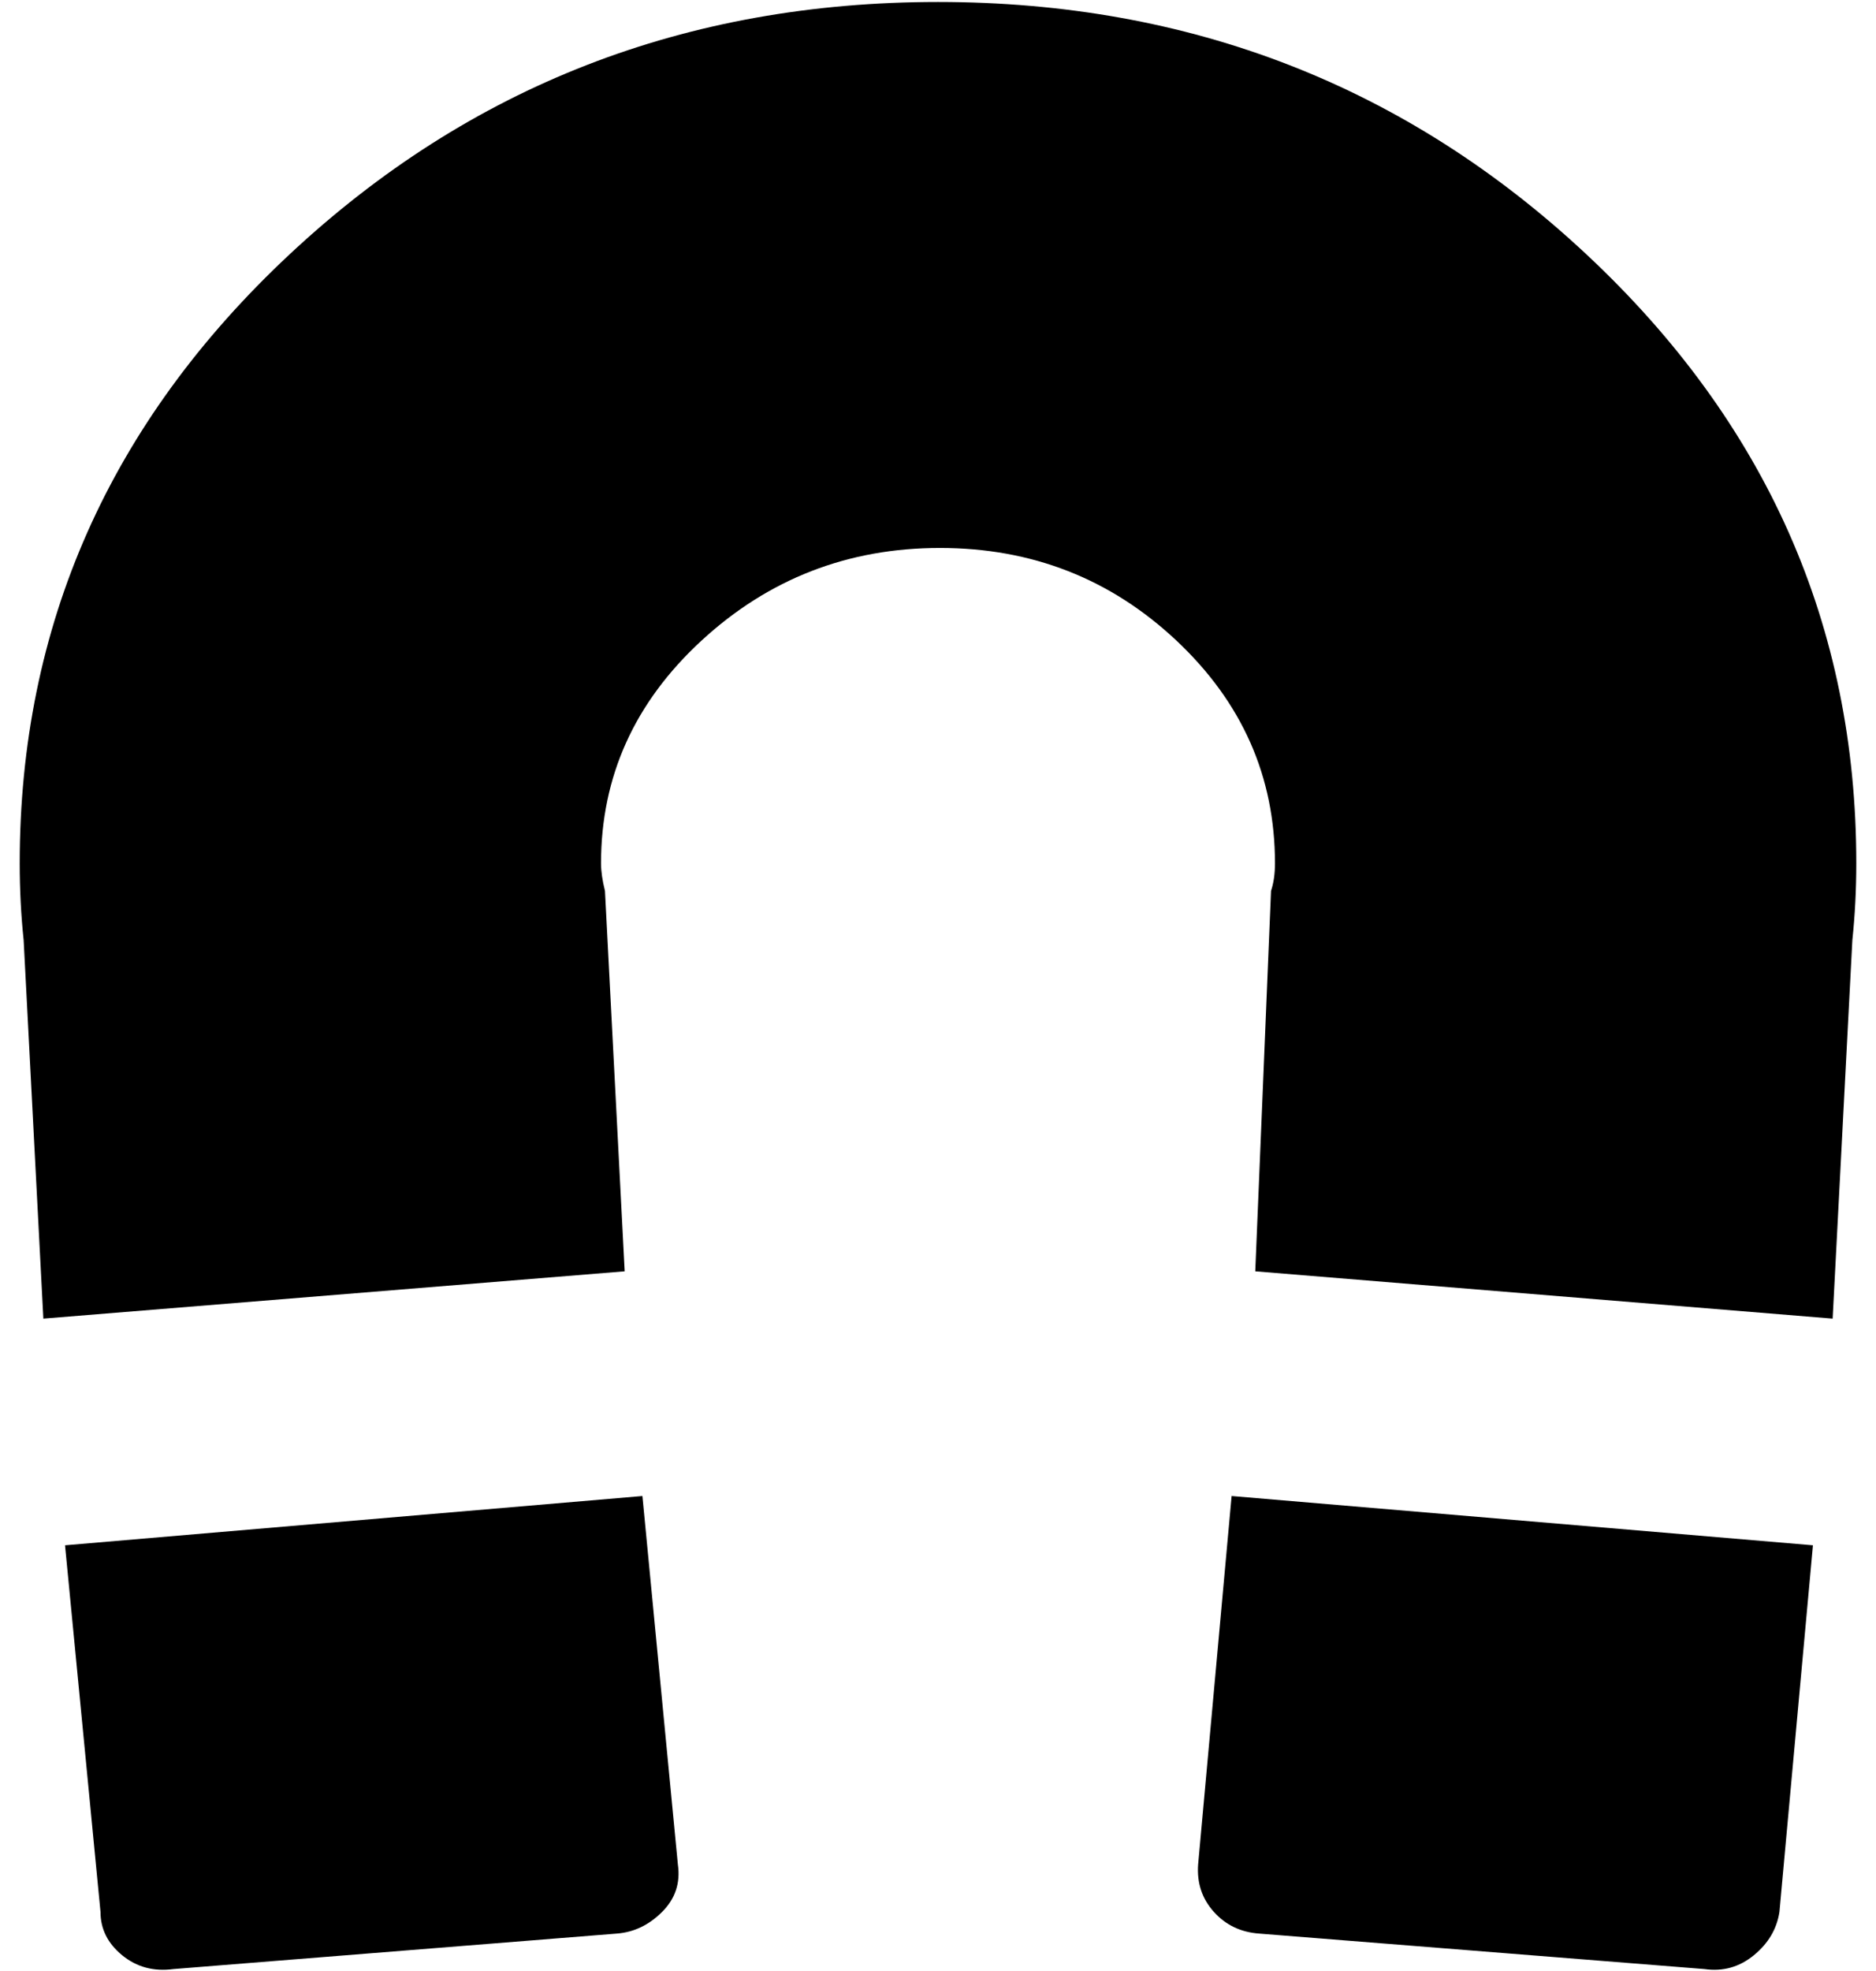
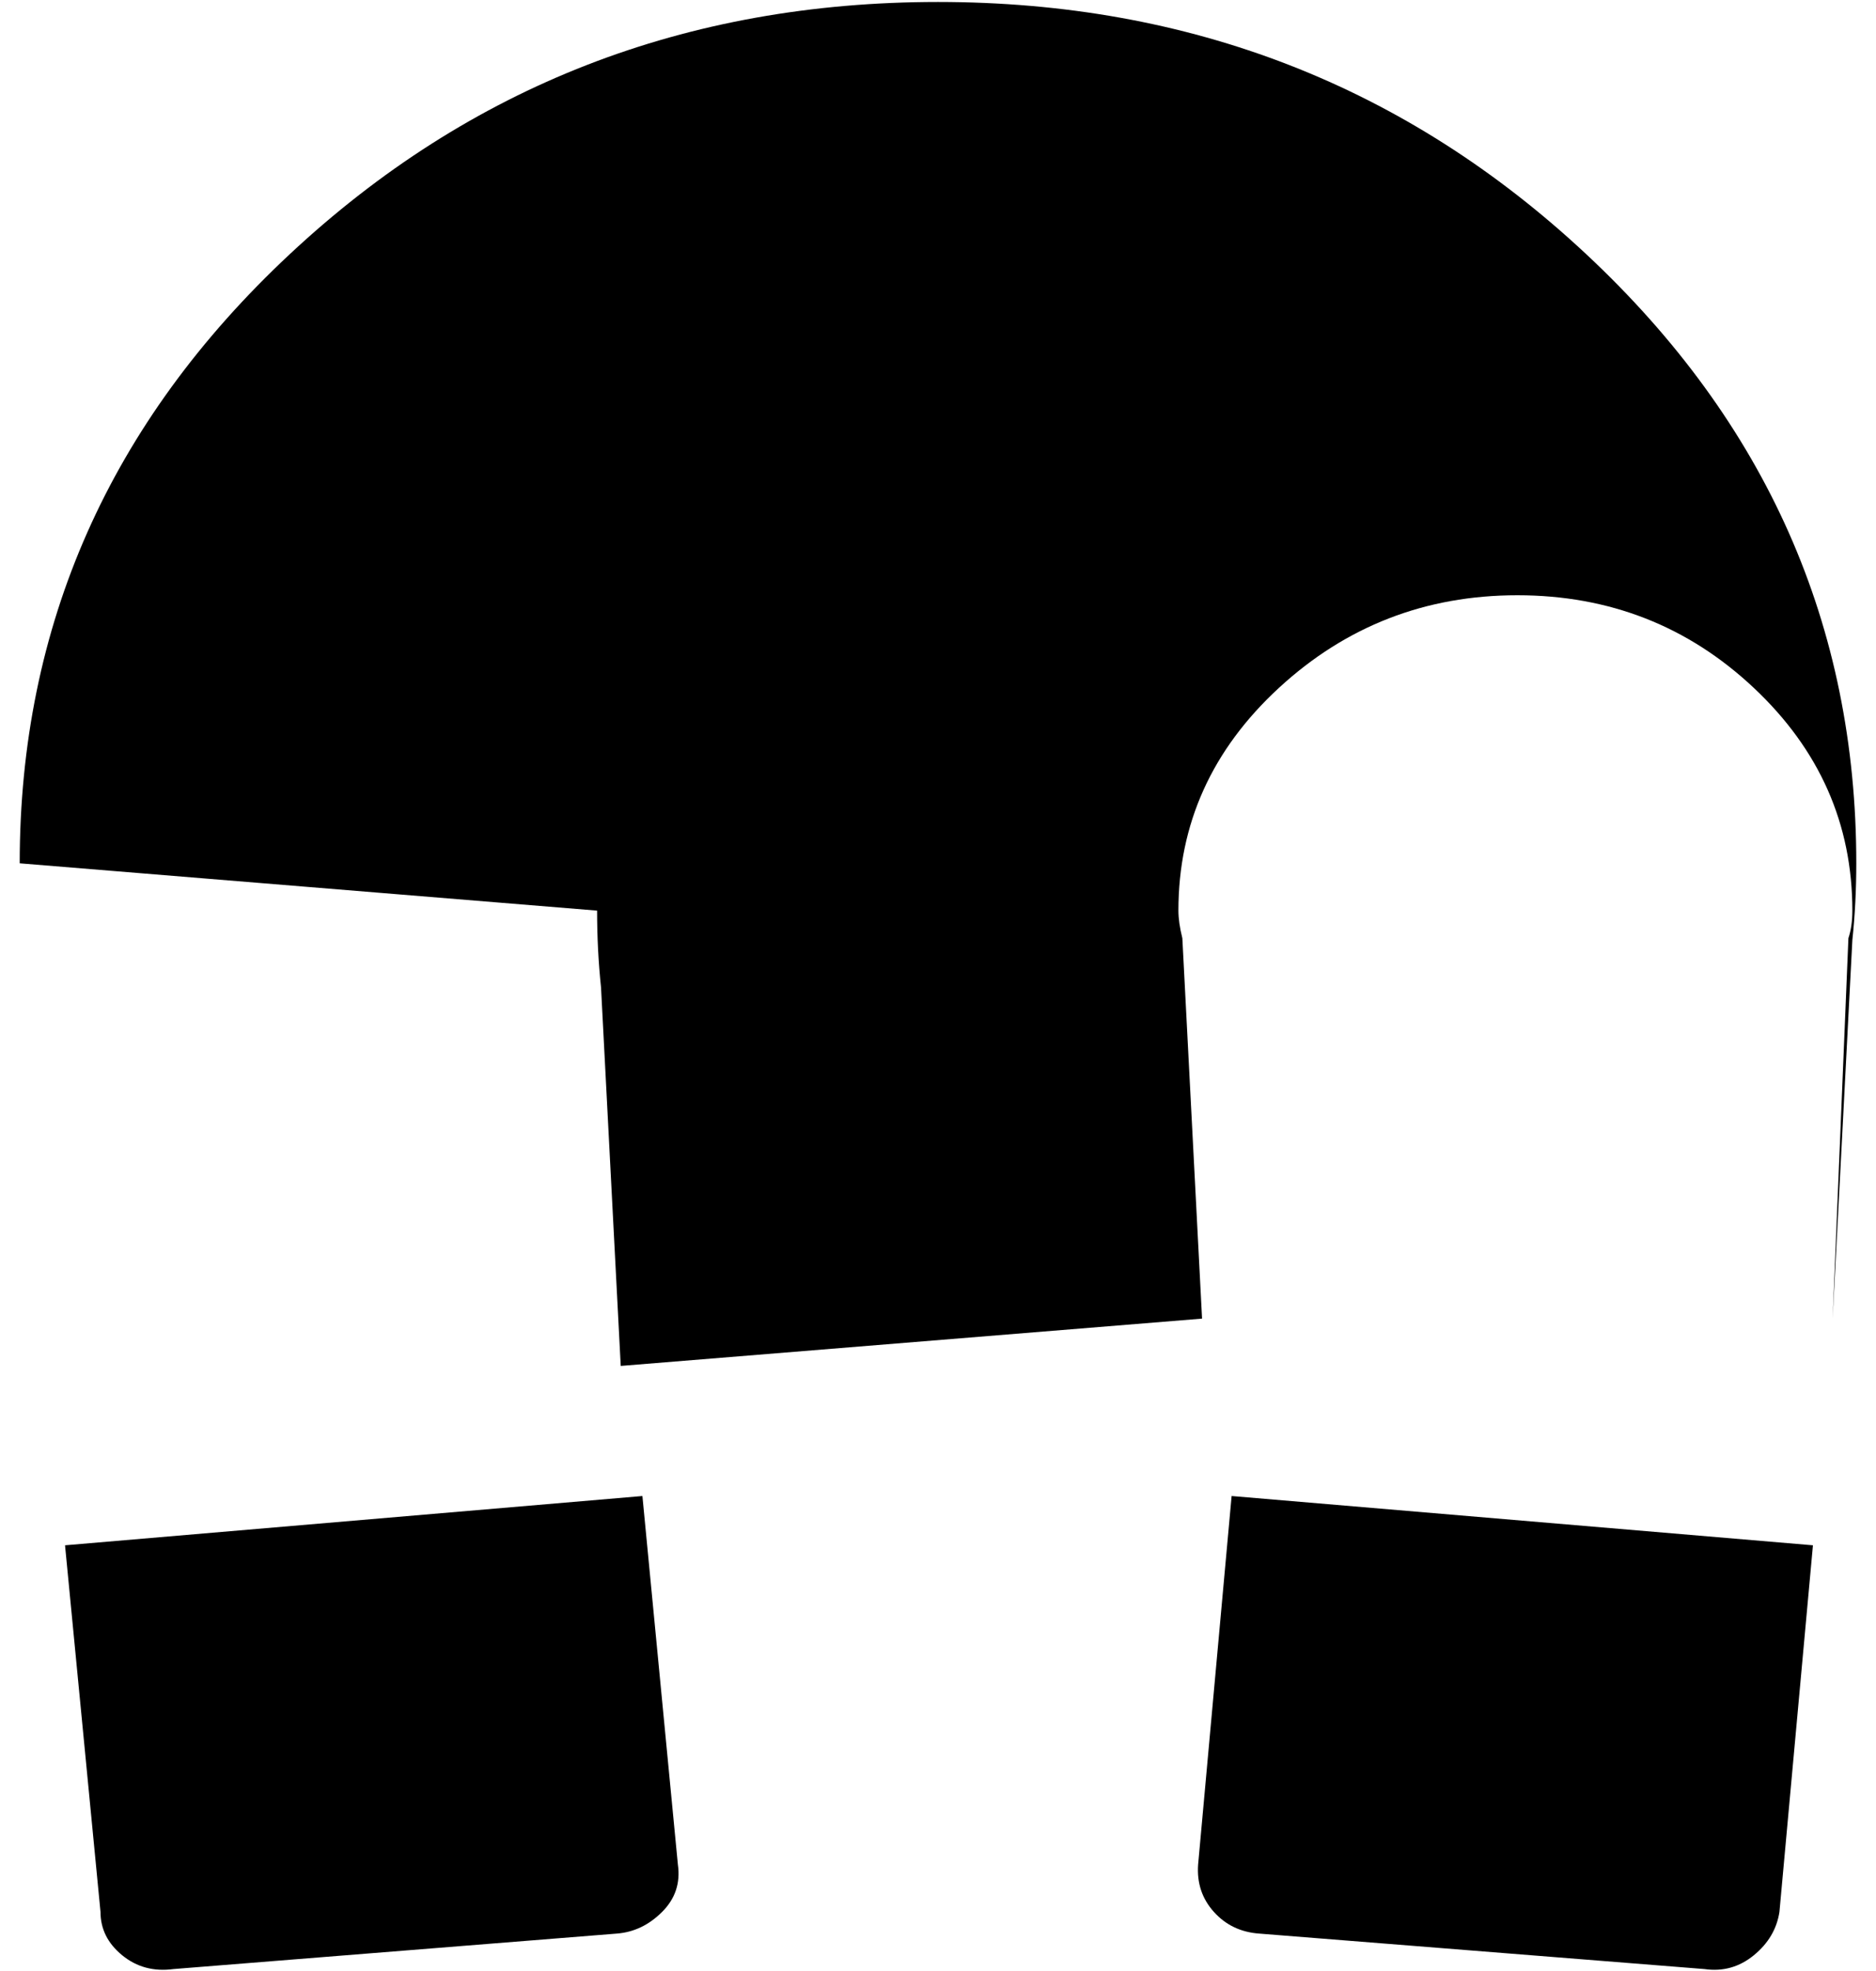
<svg xmlns="http://www.w3.org/2000/svg" version="1.1" viewBox="-10 0 952 1000">
-   <path fill="currentColor" d="M0 438q0 -181 137 -309t329 -128t329 128t137 309q0 20 -2 39l-10 192l-293 -24l8 -193q2 -6 2 -14q0 -66 -50 -113t-120 -47t-121 47t-51 113q0 6 2 14l10 193l-295 24l-10 -192q-2 -19 -2 -39zM23 784l293 -25l18 187q2 14 -8 24t-23 11l-225 18q-15 2 -26 -7t-11 -22z M598 946l17 -187l295 25l-17 186q-2 13 -13 22t-25 7l-226 -18q-14 -1 -23 -11t-8 -24z" />
+   <path fill="currentColor" d="M0 438q0 -181 137 -309t329 -128t329 128t137 309q0 20 -2 39l-10 192l8 -193q2 -6 2 -14q0 -66 -50 -113t-120 -47t-121 47t-51 113q0 6 2 14l10 193l-295 24l-10 -192q-2 -19 -2 -39zM23 784l293 -25l18 187q2 14 -8 24t-23 11l-225 18q-15 2 -26 -7t-11 -22z M598 946l17 -187l295 25l-17 186q-2 13 -13 22t-25 7l-226 -18q-14 -1 -23 -11t-8 -24z" />
</svg>